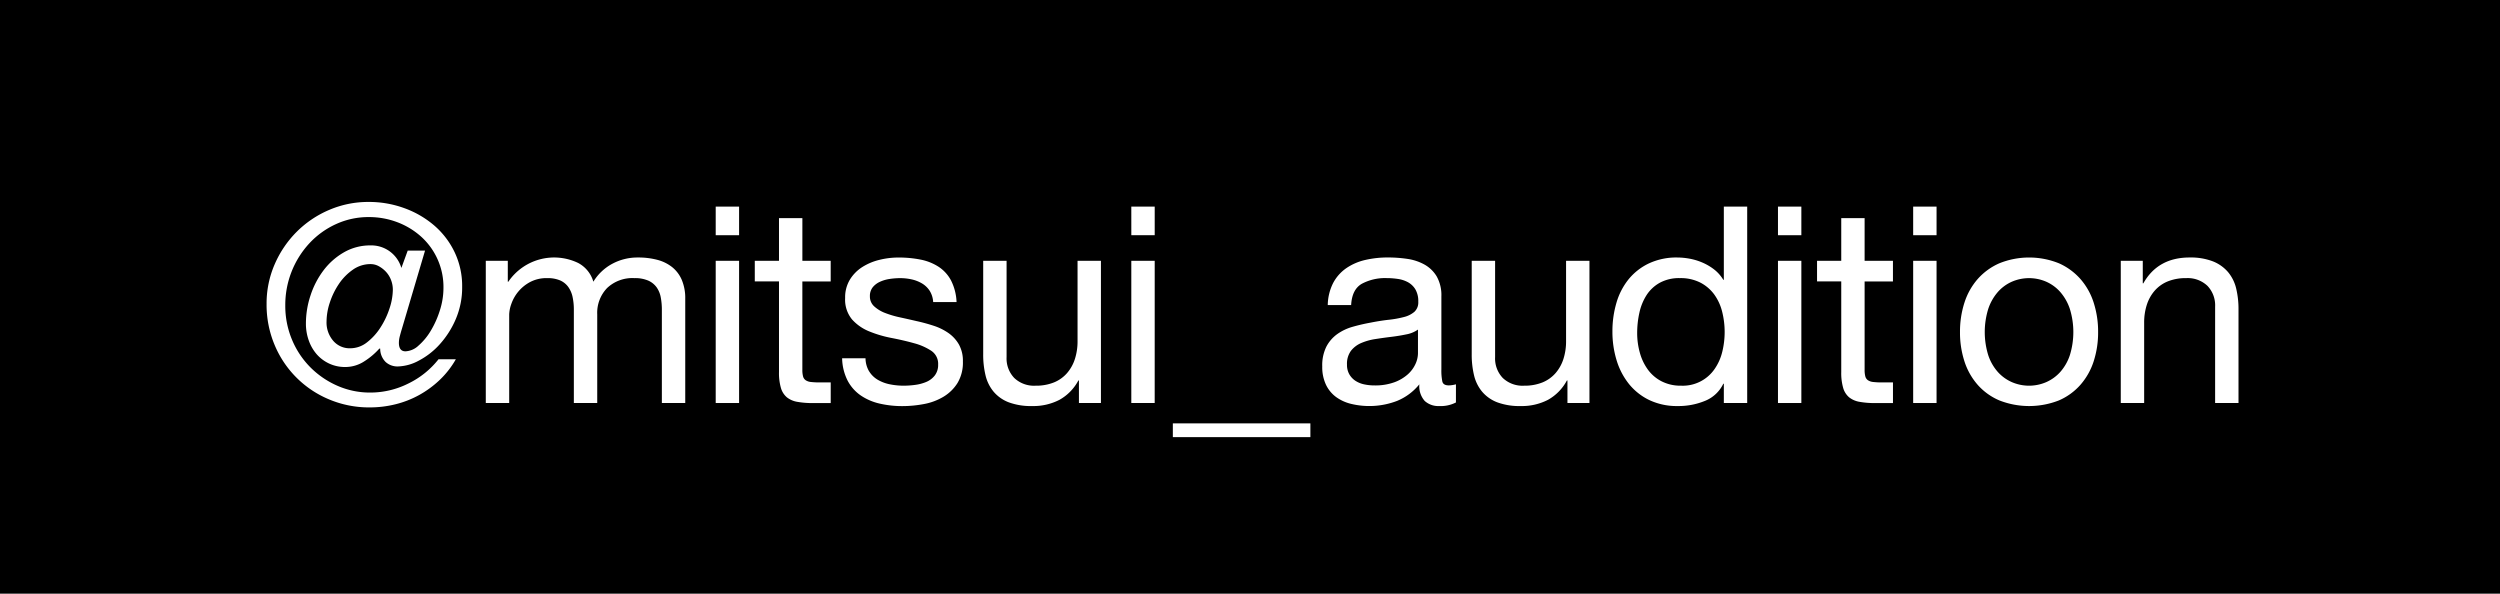
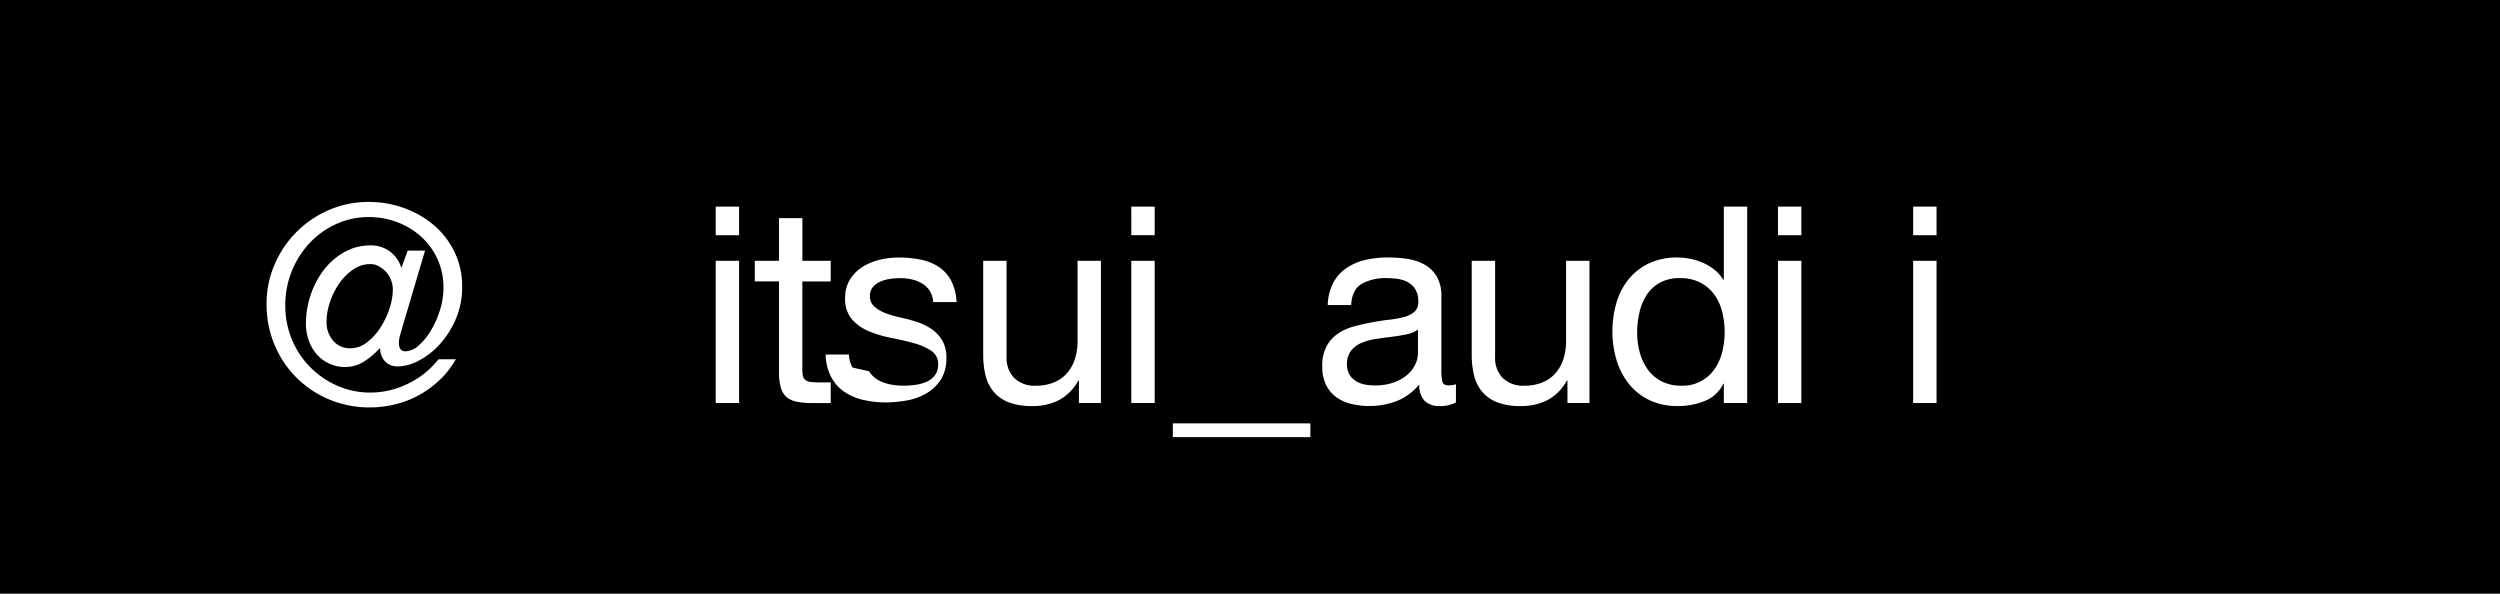
<svg xmlns="http://www.w3.org/2000/svg" width="581.446" height="138.071" viewBox="0 0 581.446 138.071">
  <g id="グループ_12831" data-name="グループ 12831" transform="translate(-393 -3280)">
    <rect id="長方形_5281" data-name="長方形 5281" width="581.446" height="138.071" transform="translate(393 3280)" />
    <g id="グループ_12774" data-name="グループ 12774" transform="translate(-30.503 -2163)">
      <path id="パス_10635" data-name="パス 10635" d="M176.71,104.6a6.252,6.252,0,0,0-.224,1.568q0,1.984,1.536,1.983a4.75,4.75,0,0,0,3.039-1.344,14.18,14.18,0,0,0,2.847-3.455,21.832,21.832,0,0,0,2.111-4.734,17.086,17.086,0,0,0,.832-5.182,15.76,15.76,0,0,0-5.31-12.06,17.513,17.513,0,0,0-5.534-3.295,18.515,18.515,0,0,0-6.494-1.152,18.091,18.091,0,0,0-7.646,1.631A19.452,19.452,0,0,0,155.693,83a21.1,21.1,0,0,0-5.63,14.459,20.33,20.33,0,0,0,1.568,8,19.967,19.967,0,0,0,4.287,6.43,20.359,20.359,0,0,0,6.3,4.287,18.779,18.779,0,0,0,7.614,1.567,19.7,19.7,0,0,0,8.861-2.111A20.06,20.06,0,0,0,185.7,110h4.031a20.886,20.886,0,0,1-3.711,4.766,23.134,23.134,0,0,1-4.766,3.519,22.63,22.63,0,0,1-5.534,2.175,24.725,24.725,0,0,1-6.014.736,23.955,23.955,0,0,1-9.437-1.855,23.458,23.458,0,0,1-12.7-12.7,24.094,24.094,0,0,1-1.855-9.5A22.828,22.828,0,0,1,147.6,87.9a24.355,24.355,0,0,1,5.118-7.55,23.934,23.934,0,0,1,7.55-5.086,23.014,23.014,0,0,1,9.181-1.855,23.908,23.908,0,0,1,8.381,1.472,22.245,22.245,0,0,1,6.942,4.063,19.01,19.01,0,0,1,4.7,6.206,18.235,18.235,0,0,1,1.727,7.965,18.652,18.652,0,0,1-1.5,7.582,21.044,21.044,0,0,1-3.743,5.854,17.421,17.421,0,0,1-4.862,3.775,10.765,10.765,0,0,1-4.862,1.344,4.083,4.083,0,0,1-2.815-1.024,4.355,4.355,0,0,1-1.28-3.135h-.192a16.616,16.616,0,0,1-3.519,2.975,8.033,8.033,0,0,1-4.415,1.312,8.642,8.642,0,0,1-3.743-.8,8.758,8.758,0,0,1-2.879-2.143,9.837,9.837,0,0,1-1.855-3.2,11.562,11.562,0,0,1-.672-3.967,20.709,20.709,0,0,1,1.088-6.59,19.864,19.864,0,0,1,3.039-5.822,15.8,15.8,0,0,1,4.734-4.159,12.171,12.171,0,0,1,6.174-1.6,7.277,7.277,0,0,1,7.166,5.246l1.472-4.031h4.031L177.19,102.9q-.256.832-.48,1.7M165.77,89.176a12.513,12.513,0,0,0-3.231,3.295,17.287,17.287,0,0,0-2.111,4.319,14.241,14.241,0,0,0-.768,4.447,6.517,6.517,0,0,0,1.536,4.447,5.018,5.018,0,0,0,3.967,1.759,6.271,6.271,0,0,0,3.9-1.376,13.619,13.619,0,0,0,3.135-3.455,18.879,18.879,0,0,0,2.111-4.447,14.192,14.192,0,0,0,.768-4.351,6.228,6.228,0,0,0-.416-2.239,5.869,5.869,0,0,0-1.152-1.887,6.587,6.587,0,0,0-1.663-1.312,3.986,3.986,0,0,0-1.951-.512,7.084,7.084,0,0,0-4.127,1.312" transform="translate(339.791 5416.559)" fill="#fff" />
-       <path id="パス_10636" data-name="パス 10636" d="M230.519,94.373v4.862h.128A12.89,12.89,0,0,1,246.9,94.885a7.171,7.171,0,0,1,3.519,4.351,11.551,11.551,0,0,1,4.383-4.159,12.367,12.367,0,0,1,5.982-1.472,17.334,17.334,0,0,1,4.511.544,9.358,9.358,0,0,1,3.455,1.7,7.691,7.691,0,0,1,2.239,2.975,10.878,10.878,0,0,1,.8,4.383V127.45h-5.438V105.761a15.419,15.419,0,0,0-.256-2.879,5.892,5.892,0,0,0-.96-2.335,4.8,4.8,0,0,0-1.951-1.568,7.758,7.758,0,0,0-3.231-.576,8.559,8.559,0,0,0-6.334,2.3,8.3,8.3,0,0,0-2.3,6.142v20.6h-5.438V105.761a14.064,14.064,0,0,0-.288-2.943,6.251,6.251,0,0,0-.992-2.335,4.645,4.645,0,0,0-1.887-1.536,7.322,7.322,0,0,0-3.039-.544,8.119,8.119,0,0,0-4.063.96,9.207,9.207,0,0,0-4.287,5.086,7.894,7.894,0,0,0-.48,2.4v20.6H225.4V94.373Z" transform="translate(311.087 5409.283)" fill="#fff" />
      <path id="パス_10637" data-name="パス 10637" d="M308.98,75.105h5.438v6.654H308.98Zm5.438,45.681H308.98V87.709h5.438Z" transform="translate(280.981 5415.947)" fill="#fff" />
      <path id="パス_10638" data-name="パス 10638" d="M340.837,89.222v4.8h-6.59v20.537a5.925,5.925,0,0,0,.16,1.536,1.577,1.577,0,0,0,.608.9,2.678,2.678,0,0,0,1.248.416,18.129,18.129,0,0,0,2.079.1h2.5v4.8h-4.159a19.524,19.524,0,0,1-3.615-.288,5.307,5.307,0,0,1-2.431-1.056,4.505,4.505,0,0,1-1.376-2.175,12.559,12.559,0,0,1-.448-3.711V94.02h-5.63v-4.8h5.63V79.305h5.438v9.917Z" transform="translate(275.867 5414.434)" fill="#fff" />
-       <path id="パス_10639" data-name="パス 10639" d="M361.208,120.061a5.783,5.783,0,0,0,2.015,1.983,9.05,9.05,0,0,0,2.815,1.056,16.083,16.083,0,0,0,3.231.32,19.915,19.915,0,0,0,2.687-.192,9.843,9.843,0,0,0,2.591-.7,4.861,4.861,0,0,0,1.951-1.5,4.007,4.007,0,0,0,.768-2.527,3.622,3.622,0,0,0-1.6-3.2,13.62,13.62,0,0,0-4-1.759q-2.4-.672-5.214-1.216a26.986,26.986,0,0,1-5.214-1.536,10.787,10.787,0,0,1-4-2.783,7.23,7.23,0,0,1-1.6-4.99,7.923,7.923,0,0,1,1.12-4.287,9.152,9.152,0,0,1,2.879-2.911,13.232,13.232,0,0,1,3.967-1.663,18.286,18.286,0,0,1,4.383-.544,26.119,26.119,0,0,1,5.182.48,12,12,0,0,1,4.191,1.663,8.616,8.616,0,0,1,2.911,3.2,12.152,12.152,0,0,1,1.28,5.022h-5.438a5.513,5.513,0,0,0-.832-2.655,5.455,5.455,0,0,0-1.791-1.7,8.16,8.16,0,0,0-2.4-.928,12.349,12.349,0,0,0-2.655-.288,16.18,16.18,0,0,0-2.463.192,8.292,8.292,0,0,0-2.271.672,4.571,4.571,0,0,0-1.663,1.28,3.227,3.227,0,0,0-.64,2.079,3.06,3.06,0,0,0,.992,2.335,7.906,7.906,0,0,0,2.527,1.536,22.078,22.078,0,0,0,3.455,1.024q1.919.417,3.839.864a41.061,41.061,0,0,1,4,1.088,13.052,13.052,0,0,1,3.455,1.7,8.294,8.294,0,0,1,2.431,2.655,7.8,7.8,0,0,1,.928,3.967,9.212,9.212,0,0,1-1.248,4.99,9.746,9.746,0,0,1-3.263,3.2,13.637,13.637,0,0,1-4.543,1.7,26.876,26.876,0,0,1-5.022.48,23.268,23.268,0,0,1-5.246-.576,12.866,12.866,0,0,1-4.415-1.887,9.617,9.617,0,0,1-3.071-3.455,11.965,11.965,0,0,1-1.28-5.214h5.438a6.117,6.117,0,0,0,.832,3.039" transform="translate(264.427 5409.283)" fill="#fff" />
+       <path id="パス_10639" data-name="パス 10639" d="M361.208,120.061a5.783,5.783,0,0,0,2.015,1.983,9.05,9.05,0,0,0,2.815,1.056,16.083,16.083,0,0,0,3.231.32,19.915,19.915,0,0,0,2.687-.192,9.843,9.843,0,0,0,2.591-.7,4.861,4.861,0,0,0,1.951-1.5,4.007,4.007,0,0,0,.768-2.527,3.622,3.622,0,0,0-1.6-3.2,13.62,13.62,0,0,0-4-1.759q-2.4-.672-5.214-1.216a26.986,26.986,0,0,1-5.214-1.536,10.787,10.787,0,0,1-4-2.783,7.23,7.23,0,0,1-1.6-4.99,7.923,7.923,0,0,1,1.12-4.287,9.152,9.152,0,0,1,2.879-2.911,13.232,13.232,0,0,1,3.967-1.663,18.286,18.286,0,0,1,4.383-.544,26.119,26.119,0,0,1,5.182.48,12,12,0,0,1,4.191,1.663,8.616,8.616,0,0,1,2.911,3.2,12.152,12.152,0,0,1,1.28,5.022h-5.438a5.513,5.513,0,0,0-.832-2.655,5.455,5.455,0,0,0-1.791-1.7,8.16,8.16,0,0,0-2.4-.928,12.349,12.349,0,0,0-2.655-.288,16.18,16.18,0,0,0-2.463.192,8.292,8.292,0,0,0-2.271.672,4.571,4.571,0,0,0-1.663,1.28,3.227,3.227,0,0,0-.64,2.079,3.06,3.06,0,0,0,.992,2.335,7.906,7.906,0,0,0,2.527,1.536,22.078,22.078,0,0,0,3.455,1.024a41.061,41.061,0,0,1,4,1.088,13.052,13.052,0,0,1,3.455,1.7,8.294,8.294,0,0,1,2.431,2.655,7.8,7.8,0,0,1,.928,3.967,9.212,9.212,0,0,1-1.248,4.99,9.746,9.746,0,0,1-3.263,3.2,13.637,13.637,0,0,1-4.543,1.7,26.876,26.876,0,0,1-5.022.48,23.268,23.268,0,0,1-5.246-.576,12.866,12.866,0,0,1-4.415-1.887,9.617,9.617,0,0,1-3.071-3.455,11.965,11.965,0,0,1-1.28-5.214h5.438a6.117,6.117,0,0,0,.832,3.039" transform="translate(264.427 5409.283)" fill="#fff" />
      <path id="パス_10640" data-name="パス 10640" d="M428.483,127.882v-5.246h-.128a11.113,11.113,0,0,1-4.415,4.511,13.224,13.224,0,0,1-6.334,1.44,14.831,14.831,0,0,1-5.438-.864,8.667,8.667,0,0,1-3.519-2.463,9.262,9.262,0,0,1-1.887-3.807,20.457,20.457,0,0,1-.544-4.894V94.805h5.438V117.2a6.569,6.569,0,0,0,1.791,4.862,6.655,6.655,0,0,0,4.926,1.791,11.084,11.084,0,0,0,4.319-.768,8.1,8.1,0,0,0,3.039-2.175,9.38,9.38,0,0,0,1.823-3.295,13.4,13.4,0,0,0,.608-4.127V94.805H433.6v33.077Z" transform="translate(245.956 5408.851)" fill="#fff" />
      <path id="パス_10641" data-name="パス 10641" d="M460.058,75.105H465.5v6.654h-5.438Zm5.438,45.681h-5.438V87.709H465.5Z" transform="translate(226.563 5415.947)" fill="#fff" />
      <rect id="長方形_5293" data-name="長方形 5293" width="31.99" height="3.199" transform="translate(696.28 5541.468)" fill="#fff" />
      <path id="パス_10642" data-name="パス 10642" d="M560.56,127.322a7.7,7.7,0,0,1-3.9.832,4.68,4.68,0,0,1-3.359-1.184,5.145,5.145,0,0,1-1.248-3.871,13.012,13.012,0,0,1-5.214,3.871,18.01,18.01,0,0,1-10.685.672,9.869,9.869,0,0,1-3.487-1.6,7.662,7.662,0,0,1-2.335-2.847,9.579,9.579,0,0,1-.864-4.255,9.716,9.716,0,0,1,.96-4.607,8.374,8.374,0,0,1,2.527-2.911,11.587,11.587,0,0,1,3.583-1.7q2.015-.576,4.127-.96,2.239-.446,4.255-.672a23.543,23.543,0,0,0,3.551-.64,5.9,5.9,0,0,0,2.431-1.216,2.968,2.968,0,0,0,.9-2.335,5.433,5.433,0,0,0-.672-2.879,4.613,4.613,0,0,0-1.727-1.663,7.027,7.027,0,0,0-2.367-.768,17.881,17.881,0,0,0-2.591-.192,11.505,11.505,0,0,0-5.758,1.312q-2.3,1.312-2.5,4.958h-5.438a11.744,11.744,0,0,1,1.28-5.182,9.709,9.709,0,0,1,3.071-3.423,12.9,12.9,0,0,1,4.383-1.887,23.14,23.14,0,0,1,5.278-.576,31,31,0,0,1,4.447.32,11.634,11.634,0,0,1,4,1.309,7.667,7.667,0,0,1,2.879,2.777,8.874,8.874,0,0,1,1.088,4.66v16.983a12.637,12.637,0,0,0,.224,2.809q.224.893,1.5.894a6.587,6.587,0,0,0,1.663-.256Zm-8.829-16.955a6.782,6.782,0,0,1-2.687,1.115q-1.664.351-3.487.573t-3.679.51a13.566,13.566,0,0,0-3.327.923,6.025,6.025,0,0,0-2.4,1.814,5.064,5.064,0,0,0-.928,3.215,4.384,4.384,0,0,0,.544,2.26,4.509,4.509,0,0,0,1.408,1.5,5.9,5.9,0,0,0,2.015.828,11.207,11.207,0,0,0,2.431.254,12.939,12.939,0,0,0,4.607-.732,9.69,9.69,0,0,0,3.135-1.846,7.3,7.3,0,0,0,1.791-2.42,6.092,6.092,0,0,0,.576-2.451Z" transform="translate(201.562 5409.283)" fill="#fff" />
      <path id="パス_10643" data-name="パス 10643" d="M606.07,127.882v-5.246h-.128a11.114,11.114,0,0,1-4.415,4.511,13.224,13.224,0,0,1-6.334,1.44,14.831,14.831,0,0,1-5.438-.864,8.668,8.668,0,0,1-3.519-2.463,9.262,9.262,0,0,1-1.887-3.807,20.46,20.46,0,0,1-.544-4.894V94.805h5.438V117.2a6.569,6.569,0,0,0,1.791,4.862,6.656,6.656,0,0,0,4.926,1.791,11.084,11.084,0,0,0,4.319-.768,8.1,8.1,0,0,0,3.039-2.175,9.381,9.381,0,0,0,1.823-3.295,13.4,13.4,0,0,0,.608-4.127V94.805h5.438v33.077Z" transform="translate(181.988 5408.851)" fill="#fff" />
      <path id="パス_10644" data-name="パス 10644" d="M660.867,120.786v-4.479h-.128a8,8,0,0,1-4.223,3.967,16.13,16.13,0,0,1-6.334,1.216,14.922,14.922,0,0,1-6.686-1.408,13.738,13.738,0,0,1-4.734-3.775,16.436,16.436,0,0,1-2.847-5.5,22.607,22.607,0,0,1-.96-6.654,23.333,23.333,0,0,1,.928-6.654,15.667,15.667,0,0,1,2.815-5.47,13.6,13.6,0,0,1,4.734-3.711,15.056,15.056,0,0,1,6.622-1.376,16.157,16.157,0,0,1,2.751.256,14.006,14.006,0,0,1,2.943.864,12.577,12.577,0,0,1,2.783,1.6,8.782,8.782,0,0,1,2.207,2.463h.128V75.105H666.3v45.681Zm-19.546-11.74a12.167,12.167,0,0,0,1.855,3.935,9.078,9.078,0,0,0,3.2,2.751,9.709,9.709,0,0,0,4.575,1.024,8.977,8.977,0,0,0,7.805-3.935,11.912,11.912,0,0,0,1.759-4,19.367,19.367,0,0,0-.032-9.245,11.64,11.64,0,0,0-1.823-4,9.323,9.323,0,0,0-3.231-2.783,10.1,10.1,0,0,0-4.8-1.056,9.341,9.341,0,0,0-4.671,1.088,8.68,8.68,0,0,0-3.071,2.879,12.525,12.525,0,0,0-1.663,4.095,21.737,21.737,0,0,0-.512,4.734,16.868,16.868,0,0,0,.608,4.511" transform="translate(163.563 5415.947)" fill="#fff" />
      <path id="パス_10645" data-name="パス 10645" d="M695.134,75.105h5.438v6.654h-5.438Zm5.438,45.681h-5.438V87.709h5.438Z" transform="translate(141.887 5415.947)" fill="#fff" />
-       <path id="パス_10646" data-name="パス 10646" d="M726.99,89.222v4.8H720.4v20.537a5.924,5.924,0,0,0,.16,1.536,1.577,1.577,0,0,0,.608.9,2.677,2.677,0,0,0,1.248.416,18.13,18.13,0,0,0,2.079.1h2.5v4.8h-4.159a19.525,19.525,0,0,1-3.615-.288,5.307,5.307,0,0,1-2.431-1.056,4.506,4.506,0,0,1-1.376-2.175,12.56,12.56,0,0,1-.448-3.711V94.02h-5.63v-4.8h5.63V79.305H720.4v9.917Z" transform="translate(136.772 5414.434)" fill="#fff" />
      <path id="パス_10647" data-name="パス 10647" d="M744.281,75.105h5.438v6.654h-5.438Zm5.438,45.681h-5.438V87.709h5.438Z" transform="translate(124.184 5415.947)" fill="#fff" />
-       <path id="パス_10648" data-name="パス 10648" d="M762.333,104.13a15.429,15.429,0,0,1,3.071-5.5,14.463,14.463,0,0,1,5.054-3.679,18.522,18.522,0,0,1,13.852,0,14.547,14.547,0,0,1,5.022,3.679,15.448,15.448,0,0,1,3.071,5.5,22.043,22.043,0,0,1,1.024,6.814,21.739,21.739,0,0,1-1.024,6.782,15.478,15.478,0,0,1-3.071,5.47,14.18,14.18,0,0,1-5.022,3.647,18.941,18.941,0,0,1-13.852,0A14.1,14.1,0,0,1,765.4,123.2a15.458,15.458,0,0,1-3.071-5.47,21.721,21.721,0,0,1-1.024-6.782,22.025,22.025,0,0,1,1.024-6.814m5.534,12.156a11.159,11.159,0,0,0,2.207,3.9,9.561,9.561,0,0,0,3.295,2.4,10.028,10.028,0,0,0,8,0,9.58,9.58,0,0,0,3.295-2.4,11.189,11.189,0,0,0,2.207-3.9,18.243,18.243,0,0,0,0-10.685,11.558,11.558,0,0,0-2.207-3.935,9.42,9.42,0,0,0-3.295-2.431,10.028,10.028,0,0,0-8,0,9.4,9.4,0,0,0-3.295,2.431,11.526,11.526,0,0,0-2.207,3.935,18.242,18.242,0,0,0,0,10.685" transform="translate(118.051 5409.283)" fill="#fff" />
-       <path id="パス_10649" data-name="パス 10649" d="M824.866,94.373v5.246h.128q3.391-6.012,10.749-6.014a14.372,14.372,0,0,1,5.438.9A8.965,8.965,0,0,1,844.7,97a9.277,9.277,0,0,1,1.887,3.807,20.491,20.491,0,0,1,.544,4.894V127.45h-5.438V105.057a6.572,6.572,0,0,0-1.791-4.862,6.66,6.66,0,0,0-4.926-1.791,11.084,11.084,0,0,0-4.319.768,8.106,8.106,0,0,0-3.039,2.175,9.371,9.371,0,0,0-1.823,3.295,13.391,13.391,0,0,0-.608,4.127V127.45h-5.438V94.373Z" transform="translate(97 5409.283)" fill="#fff" />
    </g>
  </g>
</svg>